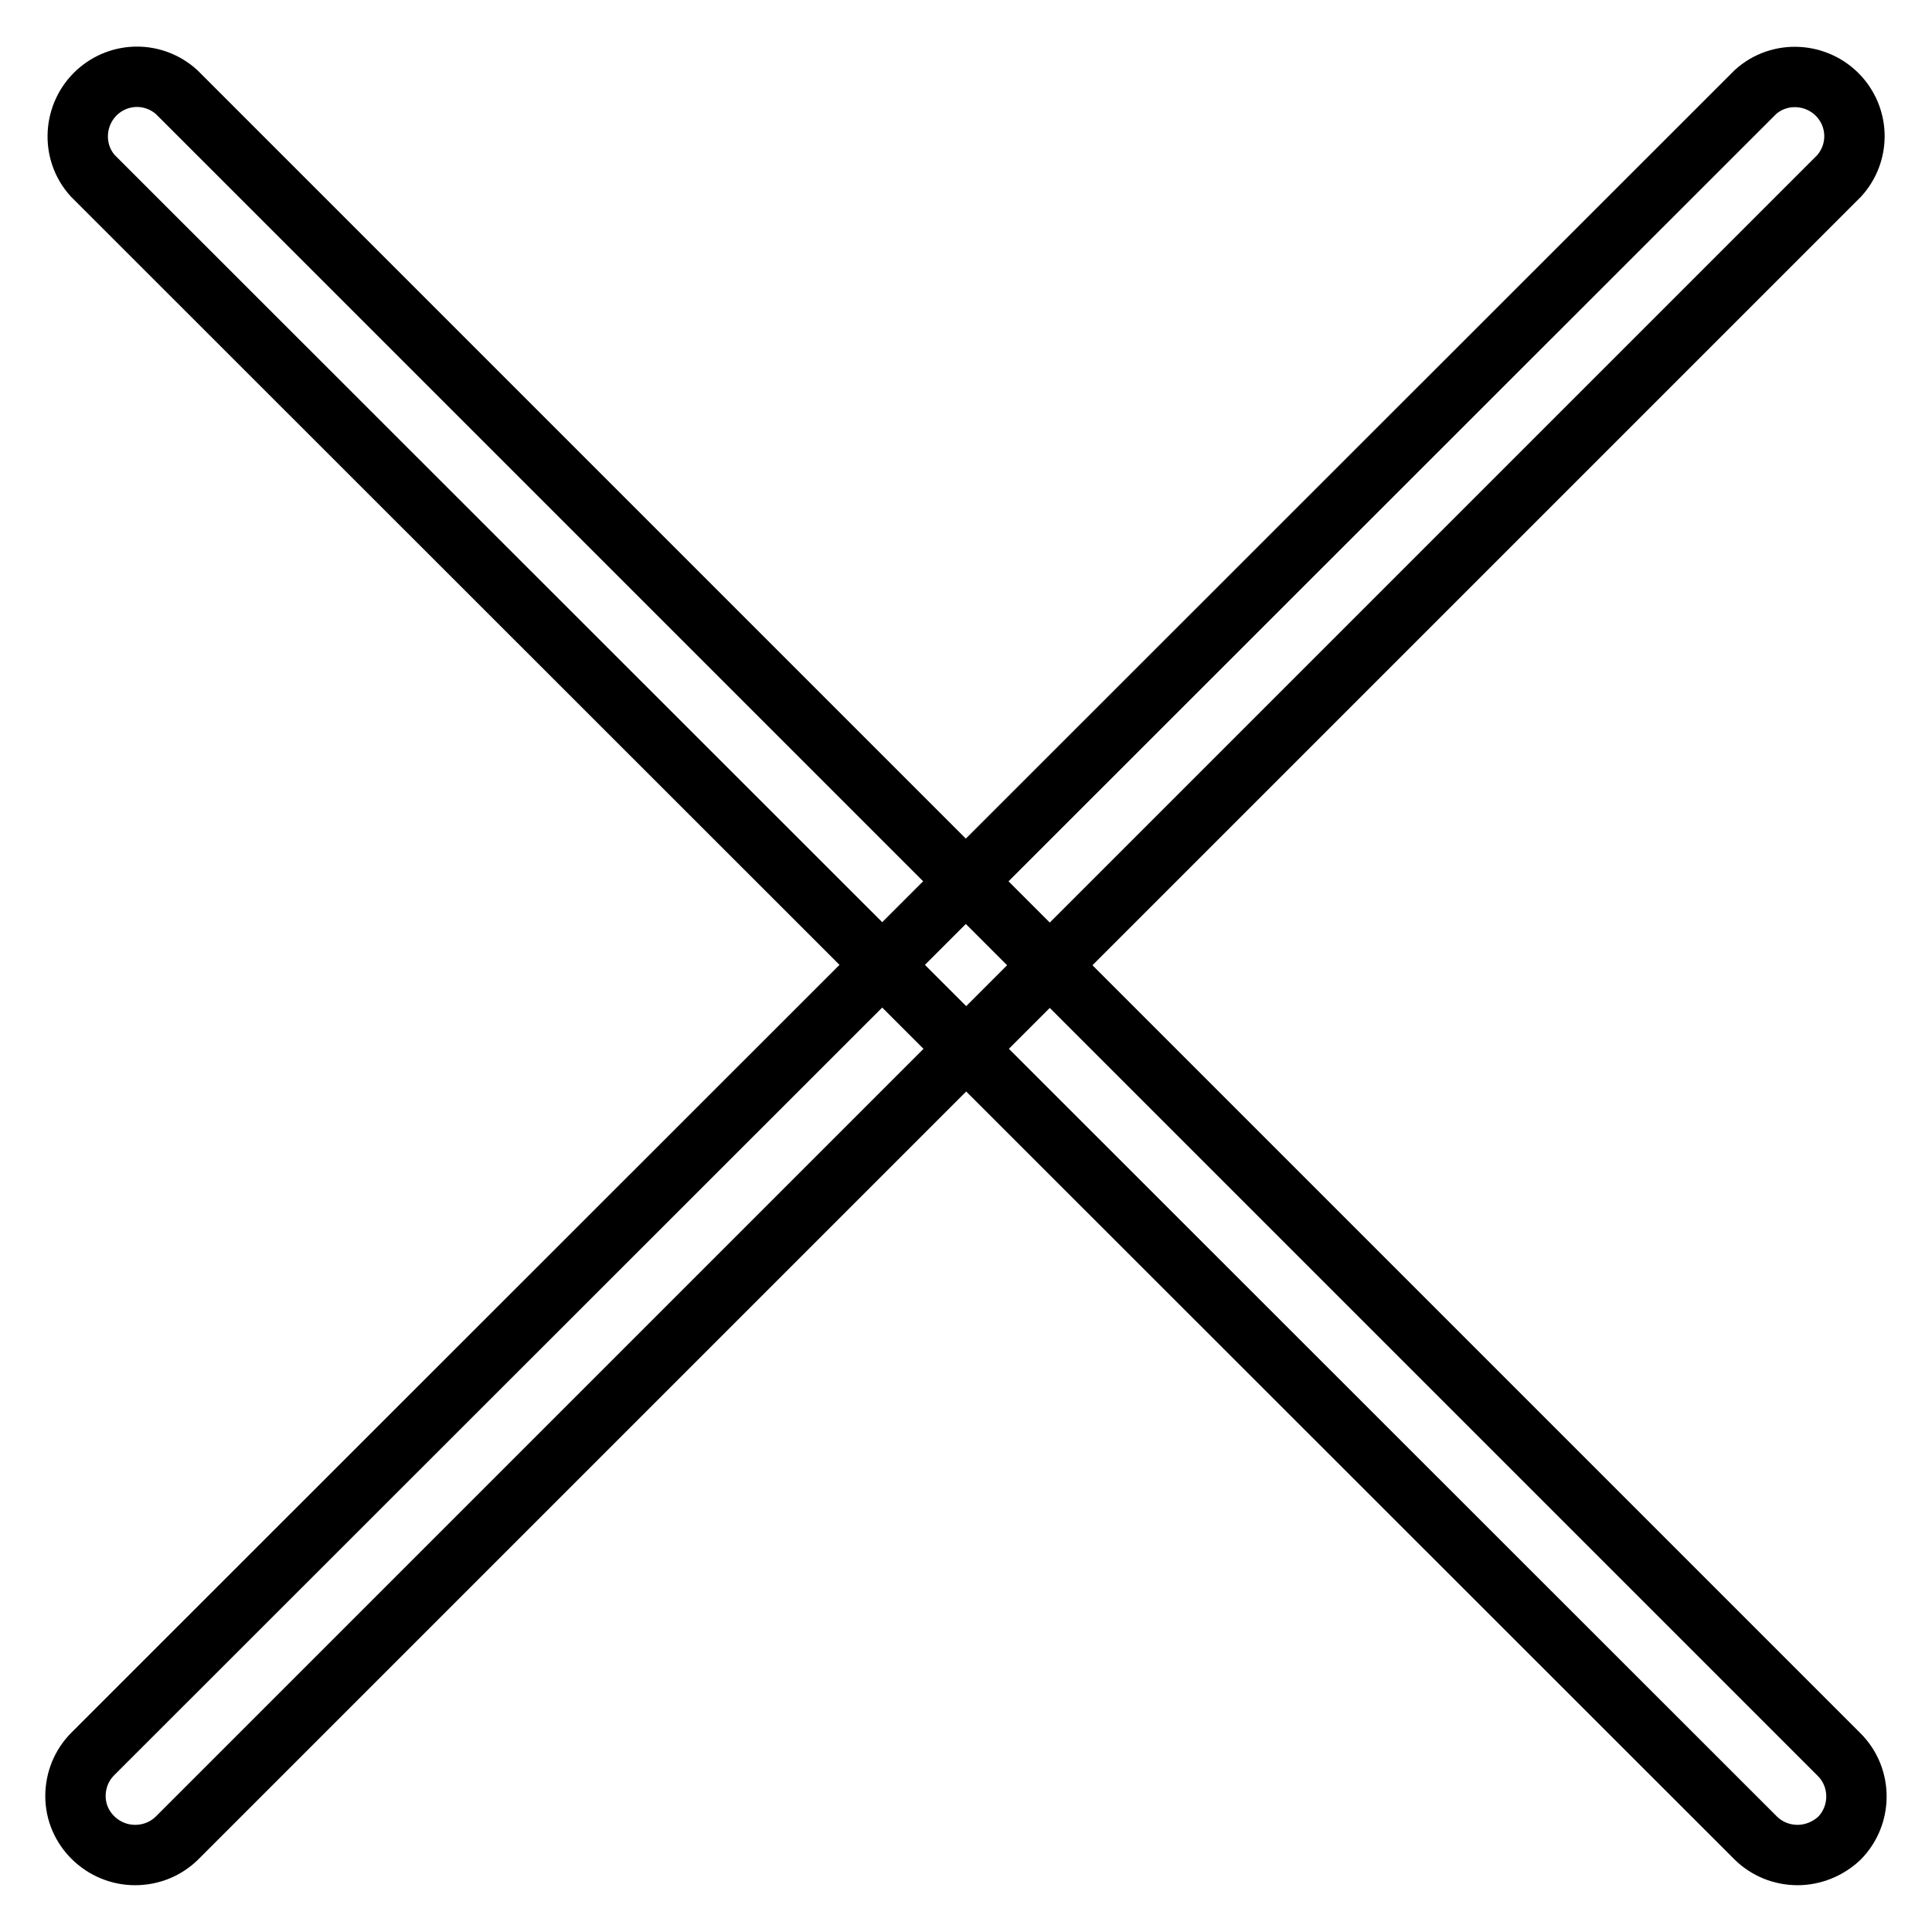
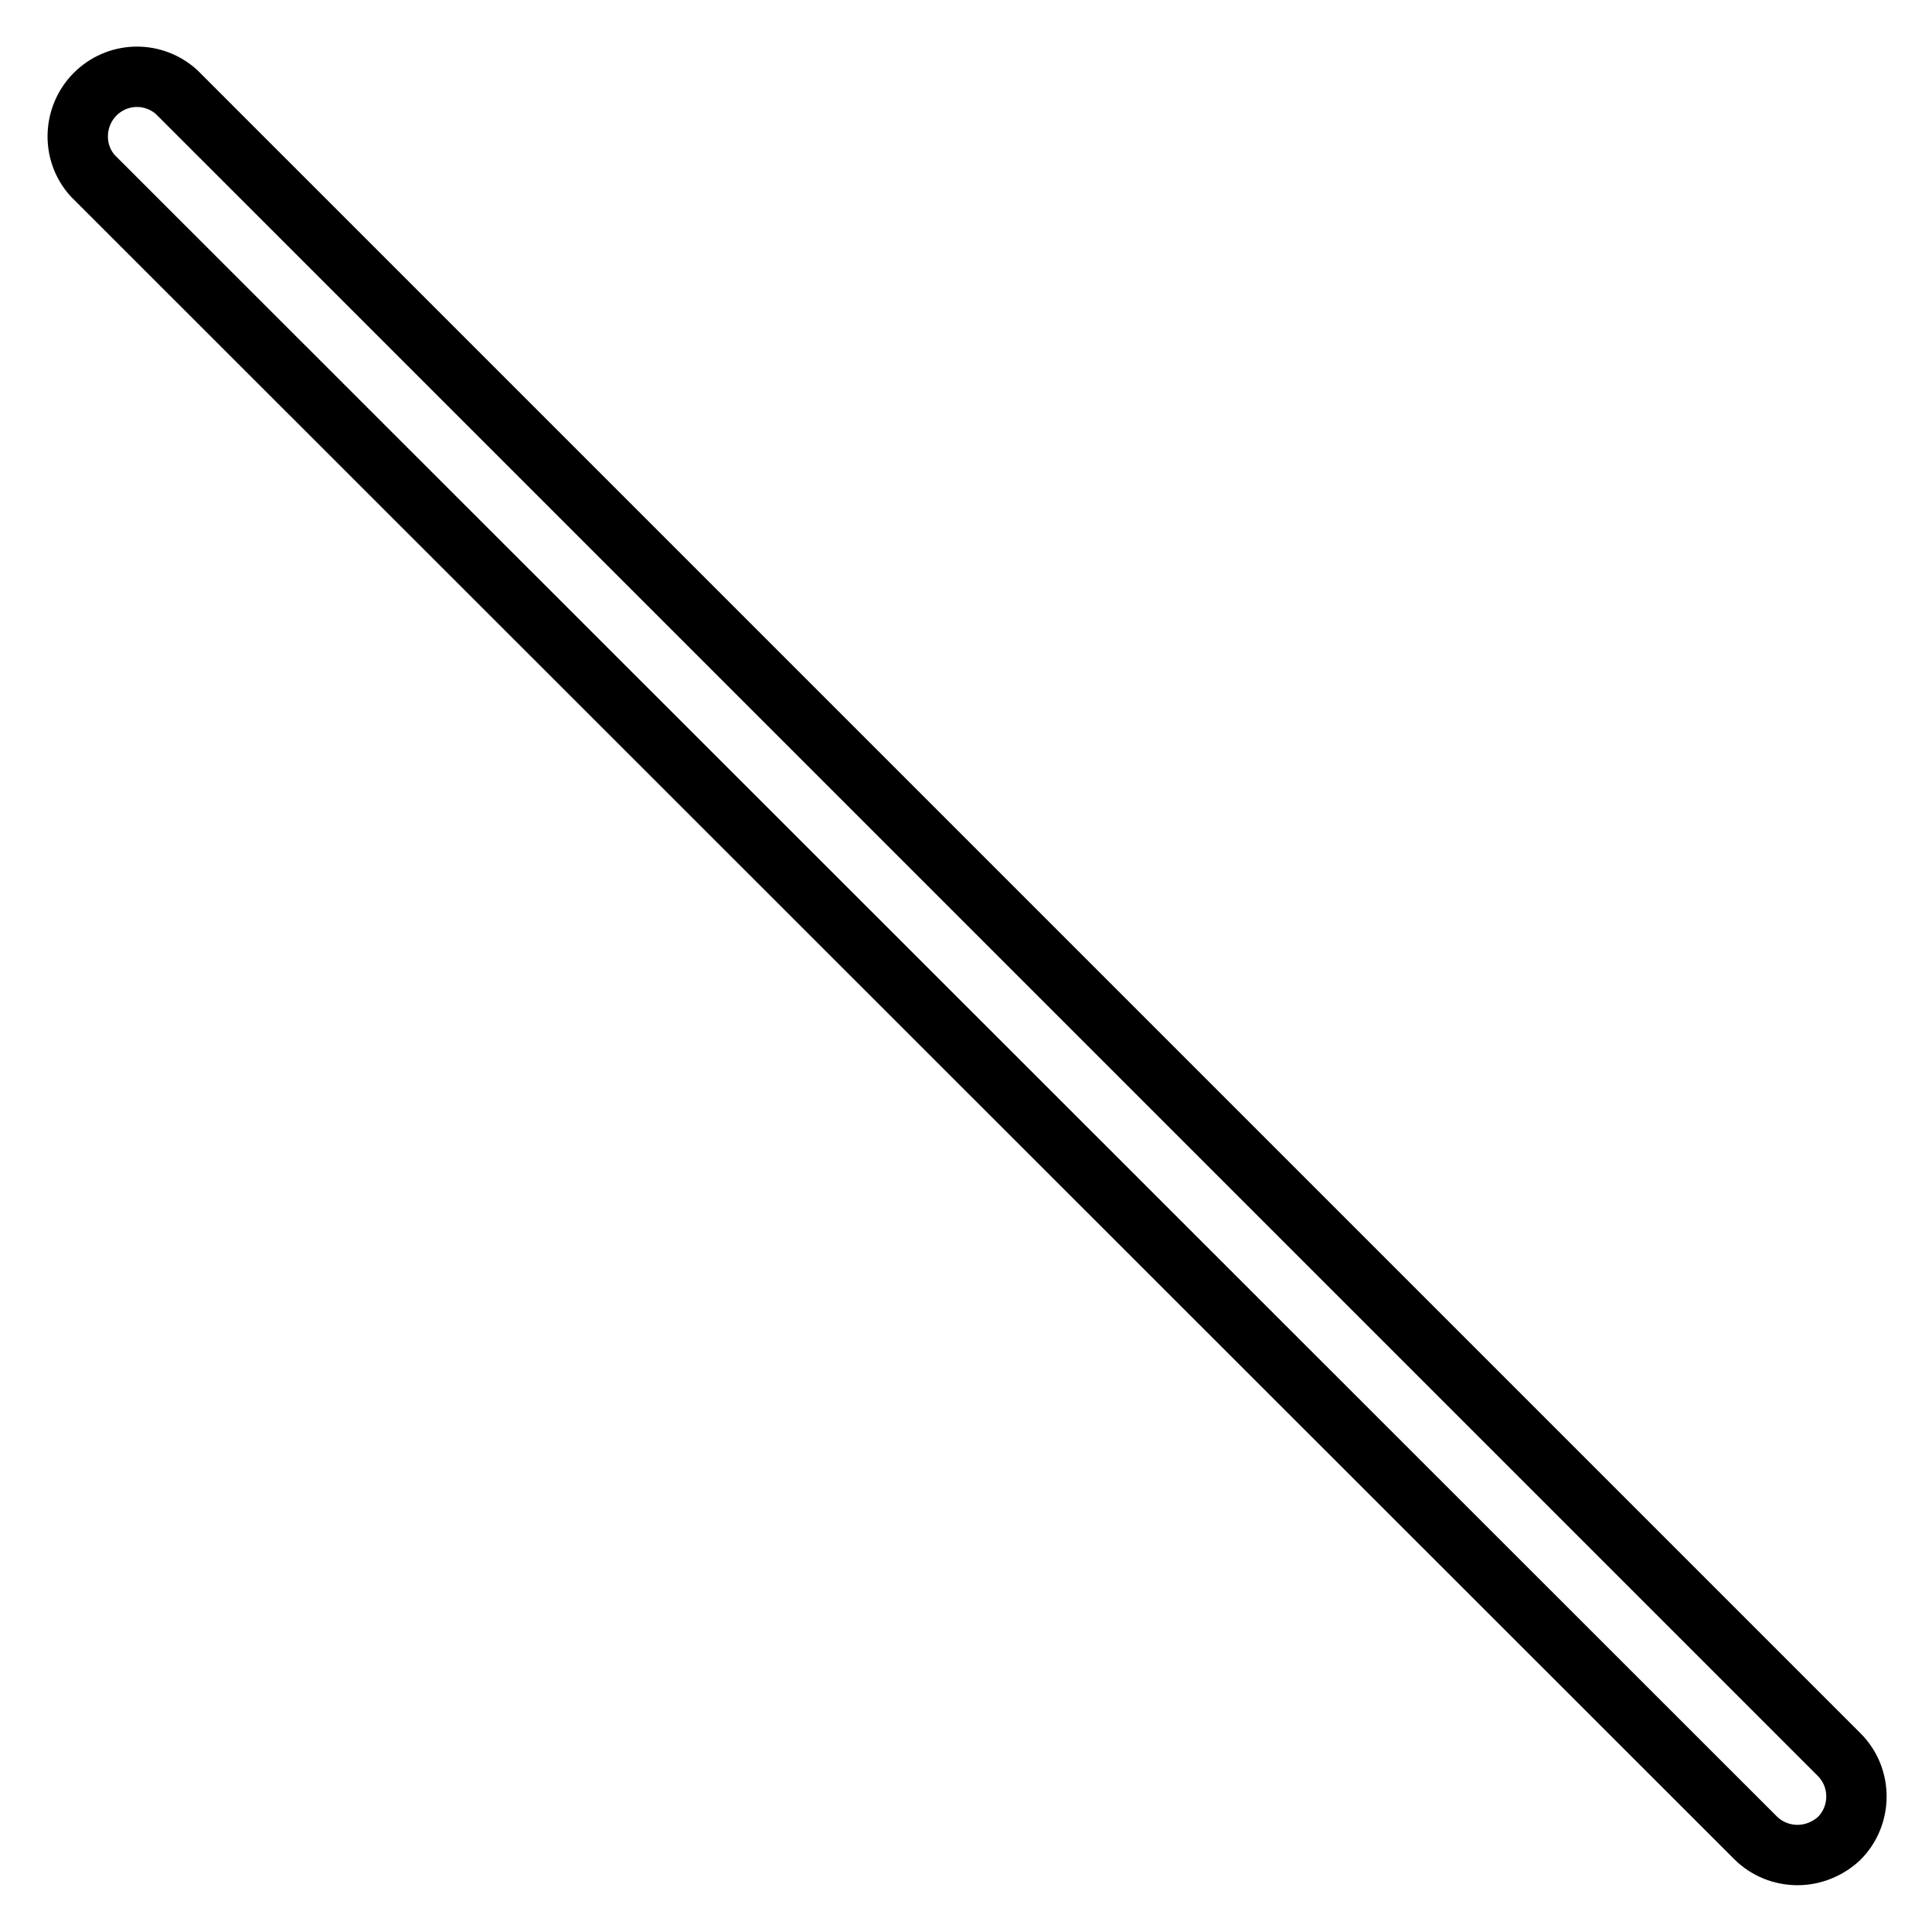
<svg xmlns="http://www.w3.org/2000/svg" version="1.1" x="0px" y="0px" viewBox="0 0 256 256" enable-background="new 0 0 256 256" xml:space="preserve">
  <g>
    <path stroke-width="8" fill-opacity="0" stroke="#000000" d="M238.2,245.8c-2.1,0-4.1-0.8-5.6-2.3L12.3,23.3c-2.9-3.2-2.6-8.2,0.6-11.1c3-2.7,7.5-2.7,10.5,0 l220.3,220.3c3.1,3.1,3,8.1,0,11.1C242.2,245,240.2,245.8,238.2,245.8z" />
-     <path stroke-width="8" fill-opacity="0" stroke="#000000" d="M17.9,245.8c-4.3,0-7.9-3.5-7.9-7.8c0-2.1,0.8-4.1,2.3-5.6L232.6,12.2c3.2-2.9,8.2-2.6,11.1,0.6 c2.7,3,2.7,7.5,0,10.5L23.5,243.5C22,245,20,245.8,17.9,245.8z" />
  </g>
</svg>